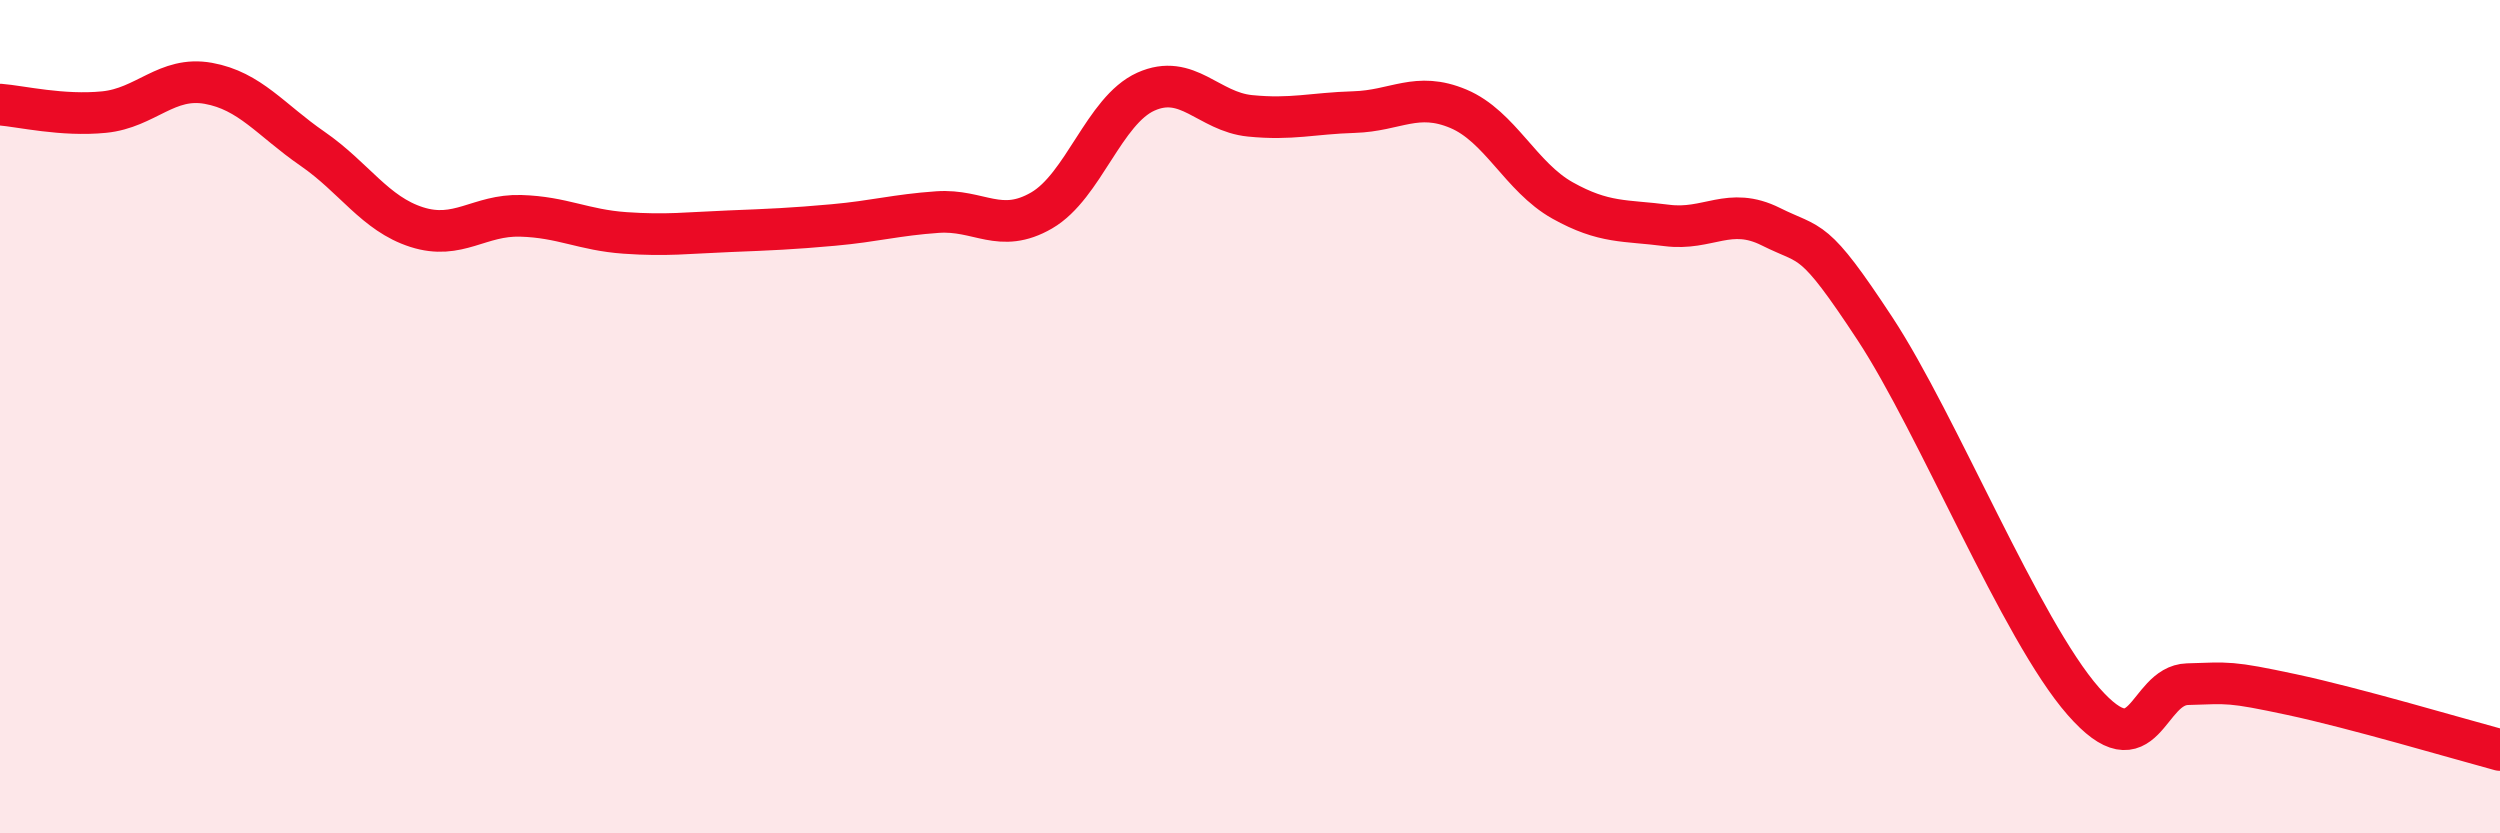
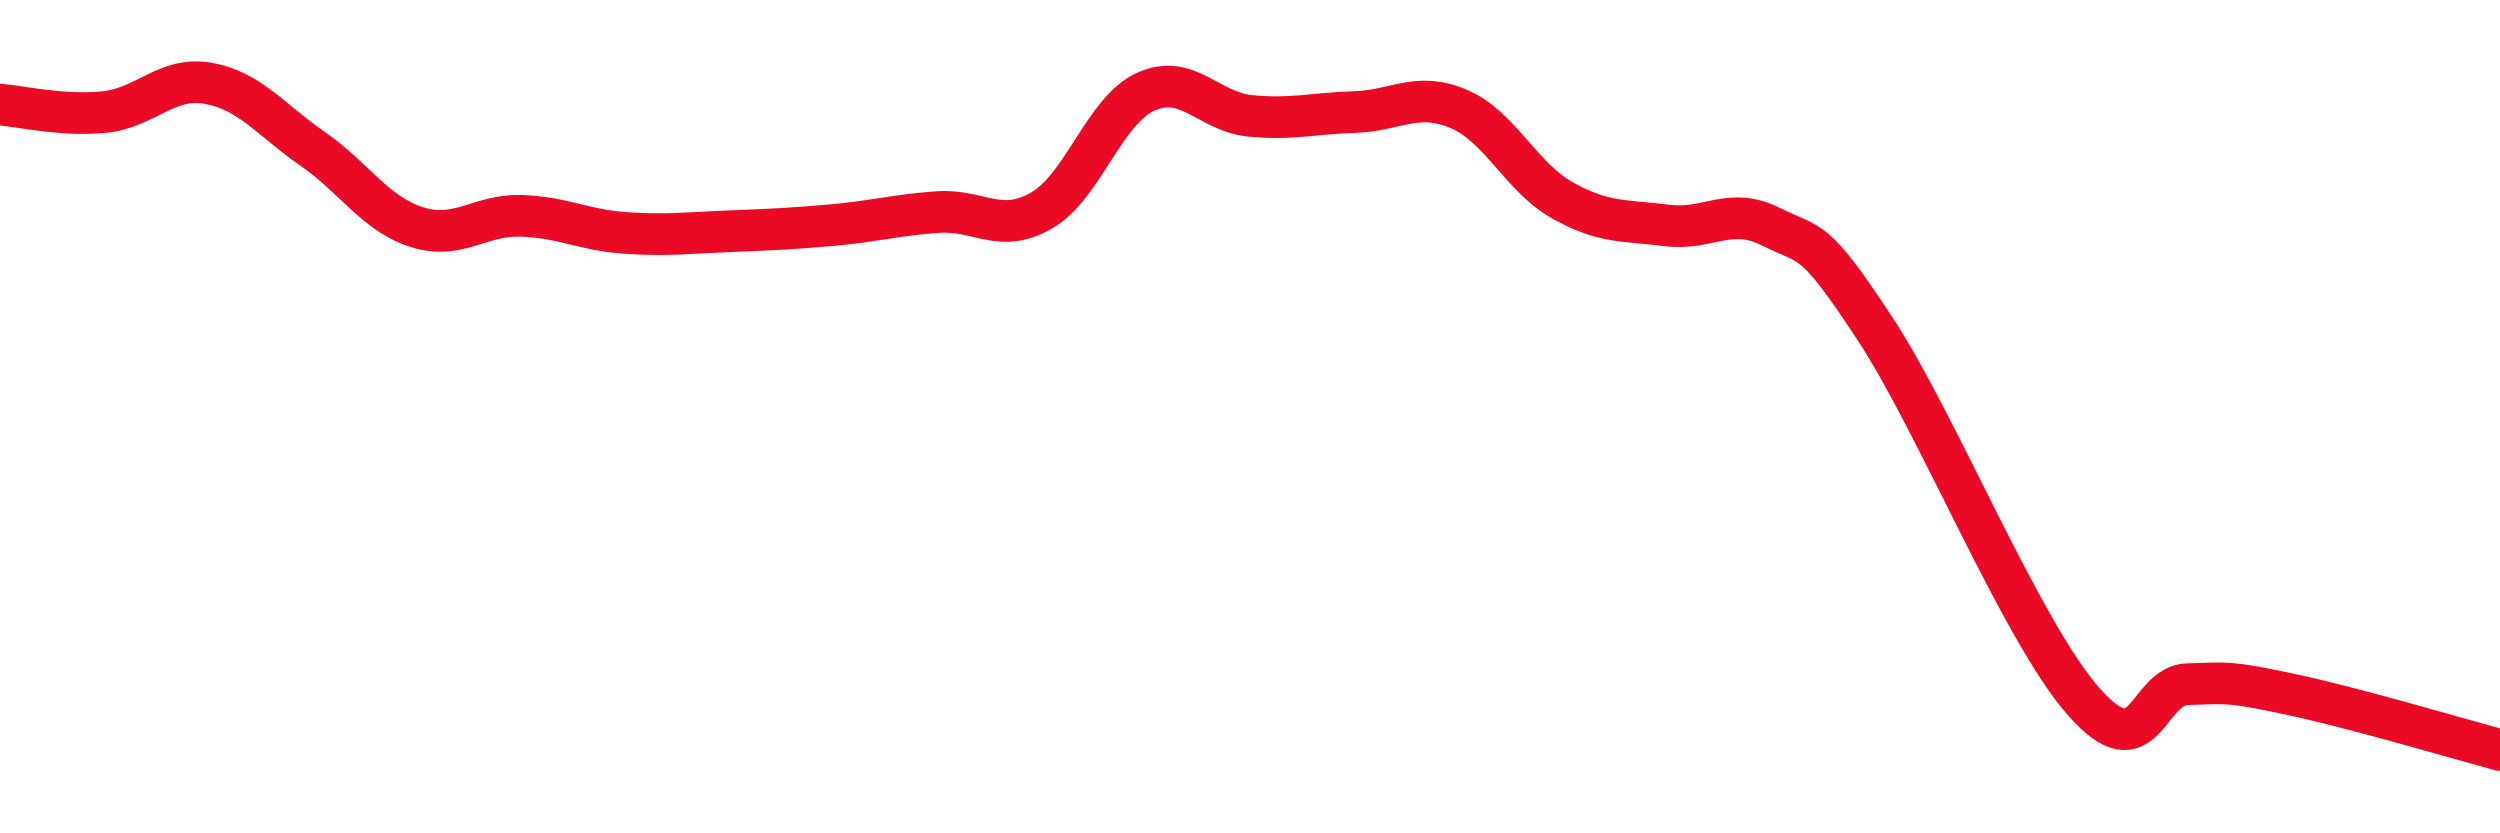
<svg xmlns="http://www.w3.org/2000/svg" width="60" height="20" viewBox="0 0 60 20">
-   <path d="M 0,2.51 C 0.5,2.55 1.5,2.79 2.5,2.69 C 3.5,2.59 4,1.82 5,2 C 6,2.18 6.5,2.88 7.5,3.57 C 8.5,4.26 9,5.13 10,5.45 C 11,5.77 11.5,5.15 12.5,5.18 C 13.5,5.21 14,5.52 15,5.59 C 16,5.66 16.5,5.59 17.5,5.55 C 18.5,5.51 19,5.49 20,5.4 C 21,5.31 21.5,5.16 22.5,5.09 C 23.5,5.02 24,5.63 25,5.05 C 26,4.47 26.5,2.65 27.5,2.2 C 28.5,1.75 29,2.68 30,2.78 C 31,2.88 31.5,2.72 32.5,2.69 C 33.5,2.66 34,2.19 35,2.61 C 36,3.03 36.5,4.25 37.5,4.81 C 38.5,5.37 39,5.28 40,5.41 C 41,5.54 41.5,4.94 42.5,5.44 C 43.5,5.94 43.5,5.61 45,7.89 C 46.5,10.17 48.5,15.12 50,16.83 C 51.5,18.54 51.5,16.45 52.5,16.42 C 53.5,16.39 53.5,16.35 55,16.67 C 56.5,16.99 59,17.73 60,18L60 20L0 20Z" fill="#EB0A25" opacity="0.1" stroke-linecap="round" stroke-linejoin="round" />
  <path d="M 0,2.51 C 0.5,2.55 1.5,2.79 2.5,2.69 C 3.5,2.59 4,1.82 5,2 C 6,2.18 6.5,2.88 7.5,3.57 C 8.5,4.26 9,5.13 10,5.45 C 11,5.77 11.5,5.15 12.5,5.18 C 13.5,5.21 14,5.52 15,5.59 C 16,5.66 16.5,5.59 17.5,5.55 C 18.5,5.51 19,5.49 20,5.4 C 21,5.31 21.5,5.16 22.5,5.09 C 23.5,5.02 24,5.63 25,5.05 C 26,4.47 26.5,2.65 27.5,2.2 C 28.5,1.75 29,2.68 30,2.78 C 31,2.88 31.5,2.72 32.5,2.69 C 33.5,2.66 34,2.19 35,2.61 C 36,3.03 36.5,4.25 37.5,4.81 C 38.5,5.37 39,5.28 40,5.41 C 41,5.54 41.5,4.94 42.5,5.44 C 43.5,5.94 43.5,5.61 45,7.89 C 46.5,10.17 48.5,15.12 50,16.83 C 51.5,18.54 51.5,16.45 52.5,16.42 C 53.5,16.39 53.5,16.35 55,16.67 C 56.5,16.99 59,17.73 60,18" stroke="#EB0A25" stroke-width="1" fill="none" stroke-linecap="round" stroke-linejoin="round" />
</svg>